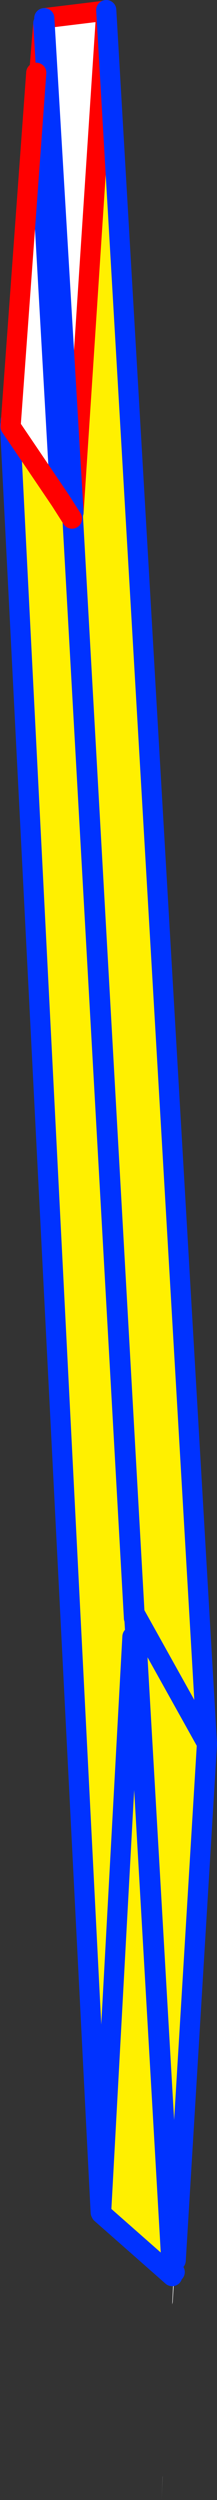
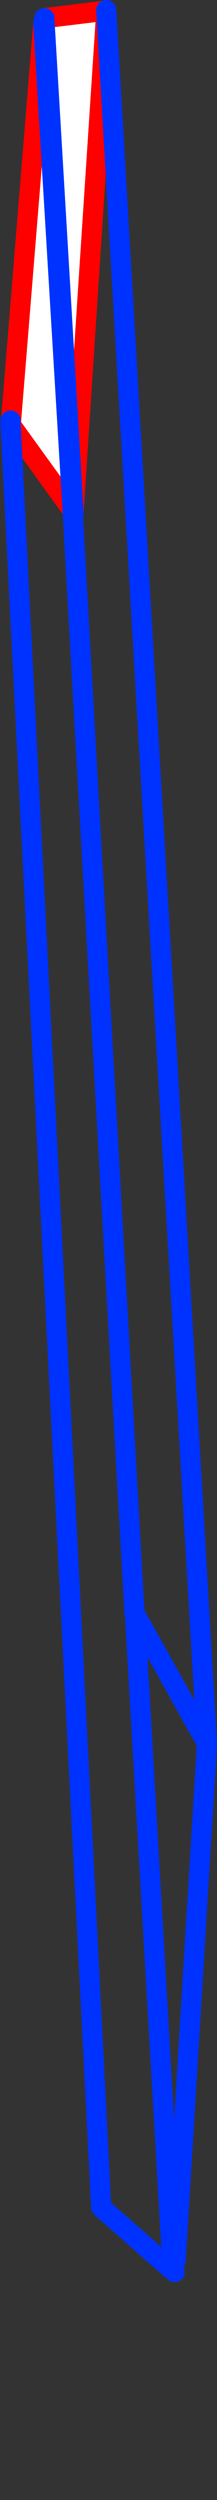
<svg xmlns="http://www.w3.org/2000/svg" height="247.3px" width="21.55px">
  <rect width="100%" height="100%" fill="#333333" stroke="none" />
  <g transform="matrix(1.0, 0.0, 0.0, 1.0, -379.1, -142.75)">
-     <path d="M389.65 143.95 L389.65 143.75 399.65 315.25 399.65 315.2 399.65 315.3 396.55 366.35 396.25 367.35 389.2 361.15 389.15 360.9 389.15 361.1 380.15 184.75 380.15 184.35 380.2 184.35 380.15 184.75 386.3 193.25 386.3 193.15 386.3 193.3 386.3 193.15 386.3 193.1 386.4 193.45 389.65 143.95 M386.35 193.3 L386.3 193.3 386.3 193.25 386.3 193.3 386.35 193.3 386.3 193.1 386.35 193.3 386.35 194.0 386.3 193.3 386.35 194.0 386.35 193.3 M399.65 315.2 L392.5 302.4 392.45 302.3 392.45 302.2 386.35 194.0 392.45 302.2 392.45 302.3 392.5 302.4 399.65 315.2 M392.5 302.4 L396.25 367.35 392.5 302.4" fill="#fff000" fill-rule="evenodd" stroke="none" />
    <path d="M396.55 366.35 L396.45 367.65 396.45 367.5 396.4 366.9 396.45 366.85 396.45 366.65 396.55 366.35 M380.2 184.35 L383.4 145.05 386.3 193.1 386.3 193.15 386.3 193.25 380.15 184.75 380.2 184.35 M386.4 193.45 L383.5 144.55 389.65 143.8 389.65 143.95 386.4 193.45" fill="#ffffff" fill-rule="evenodd" stroke="none" />
    <path d="M389.65 143.95 L389.65 143.75 M380.2 184.35 L383.4 145.05 M386.3 193.1 L386.4 193.45 389.65 143.95 M383.5 144.55 L389.65 143.8 M386.3 193.25 L386.3 193.3 386.35 193.3 M386.3 193.1 L386.3 193.15 M380.15 184.75 L386.3 193.25" fill="none" stroke="#ff0000" stroke-linecap="round" stroke-linejoin="round" stroke-width="2.0" />
    <path d="M389.65 143.75 L399.65 315.25 399.65 315.2 392.5 302.4 392.45 302.3 392.45 302.2 386.35 194.0 386.35 193.3 386.3 193.1 383.4 145.05 M399.65 315.3 L396.55 366.35 M396.45 367.5 L396.25 367.35 389.2 361.15 M389.15 361.1 L380.15 184.75 380.15 184.35 M386.4 193.45 L383.5 144.55 M386.3 193.3 L386.3 193.15 M386.3 193.3 L386.35 194.0 M396.25 367.35 L392.5 302.4" fill="none" stroke="#0032ff" stroke-linecap="round" stroke-linejoin="round" stroke-width="2.0" />
-     <path d="M386.25 194.05 L386.3 194.1 392.4 302.75 392.4 302.8 392.45 302.9 396.2 367.9 389.15 361.7 389.15 361.45 389.1 361.6 380.1 184.85 380.15 184.95 385.1 192.25 386.25 194.05 M389.15 361.45 L392.25 304.65 389.15 361.45" fill="#fff000" fill-rule="evenodd" stroke="none" />
-     <path d="M380.15 184.95 L382.7 149.95 385.1 192.25 380.15 184.95 M396.4 367.4 L396.4 367.15 396.5 366.9 396.4 368.25 396.4 368.05 396.25 370.5 396.2 370.7 396.35 367.5 396.4 367.4 M395.15 390.05 L395.25 387.65 395.25 387.8 395.15 390.05" fill="#ffffff" fill-rule="evenodd" stroke="none" />
-     <path d="M386.25 194.05 L386.3 194.1 392.4 302.75 392.4 302.8 392.45 302.9 396.2 367.9 389.15 361.7 M389.1 361.6 L380.1 184.85 M382.7 149.95 L385.1 192.25 M392.25 304.65 L389.15 361.45" fill="none" stroke="#0032ff" stroke-linecap="round" stroke-linejoin="round" stroke-width="2.0" />
-     <path d="M380.15 184.95 L382.7 149.95 M385.1 192.25 L386.25 194.05 M380.15 184.95 L385.1 192.25" fill="none" stroke="#ff0000" stroke-linecap="round" stroke-linejoin="round" stroke-width="2.0" />
  </g>
</svg>